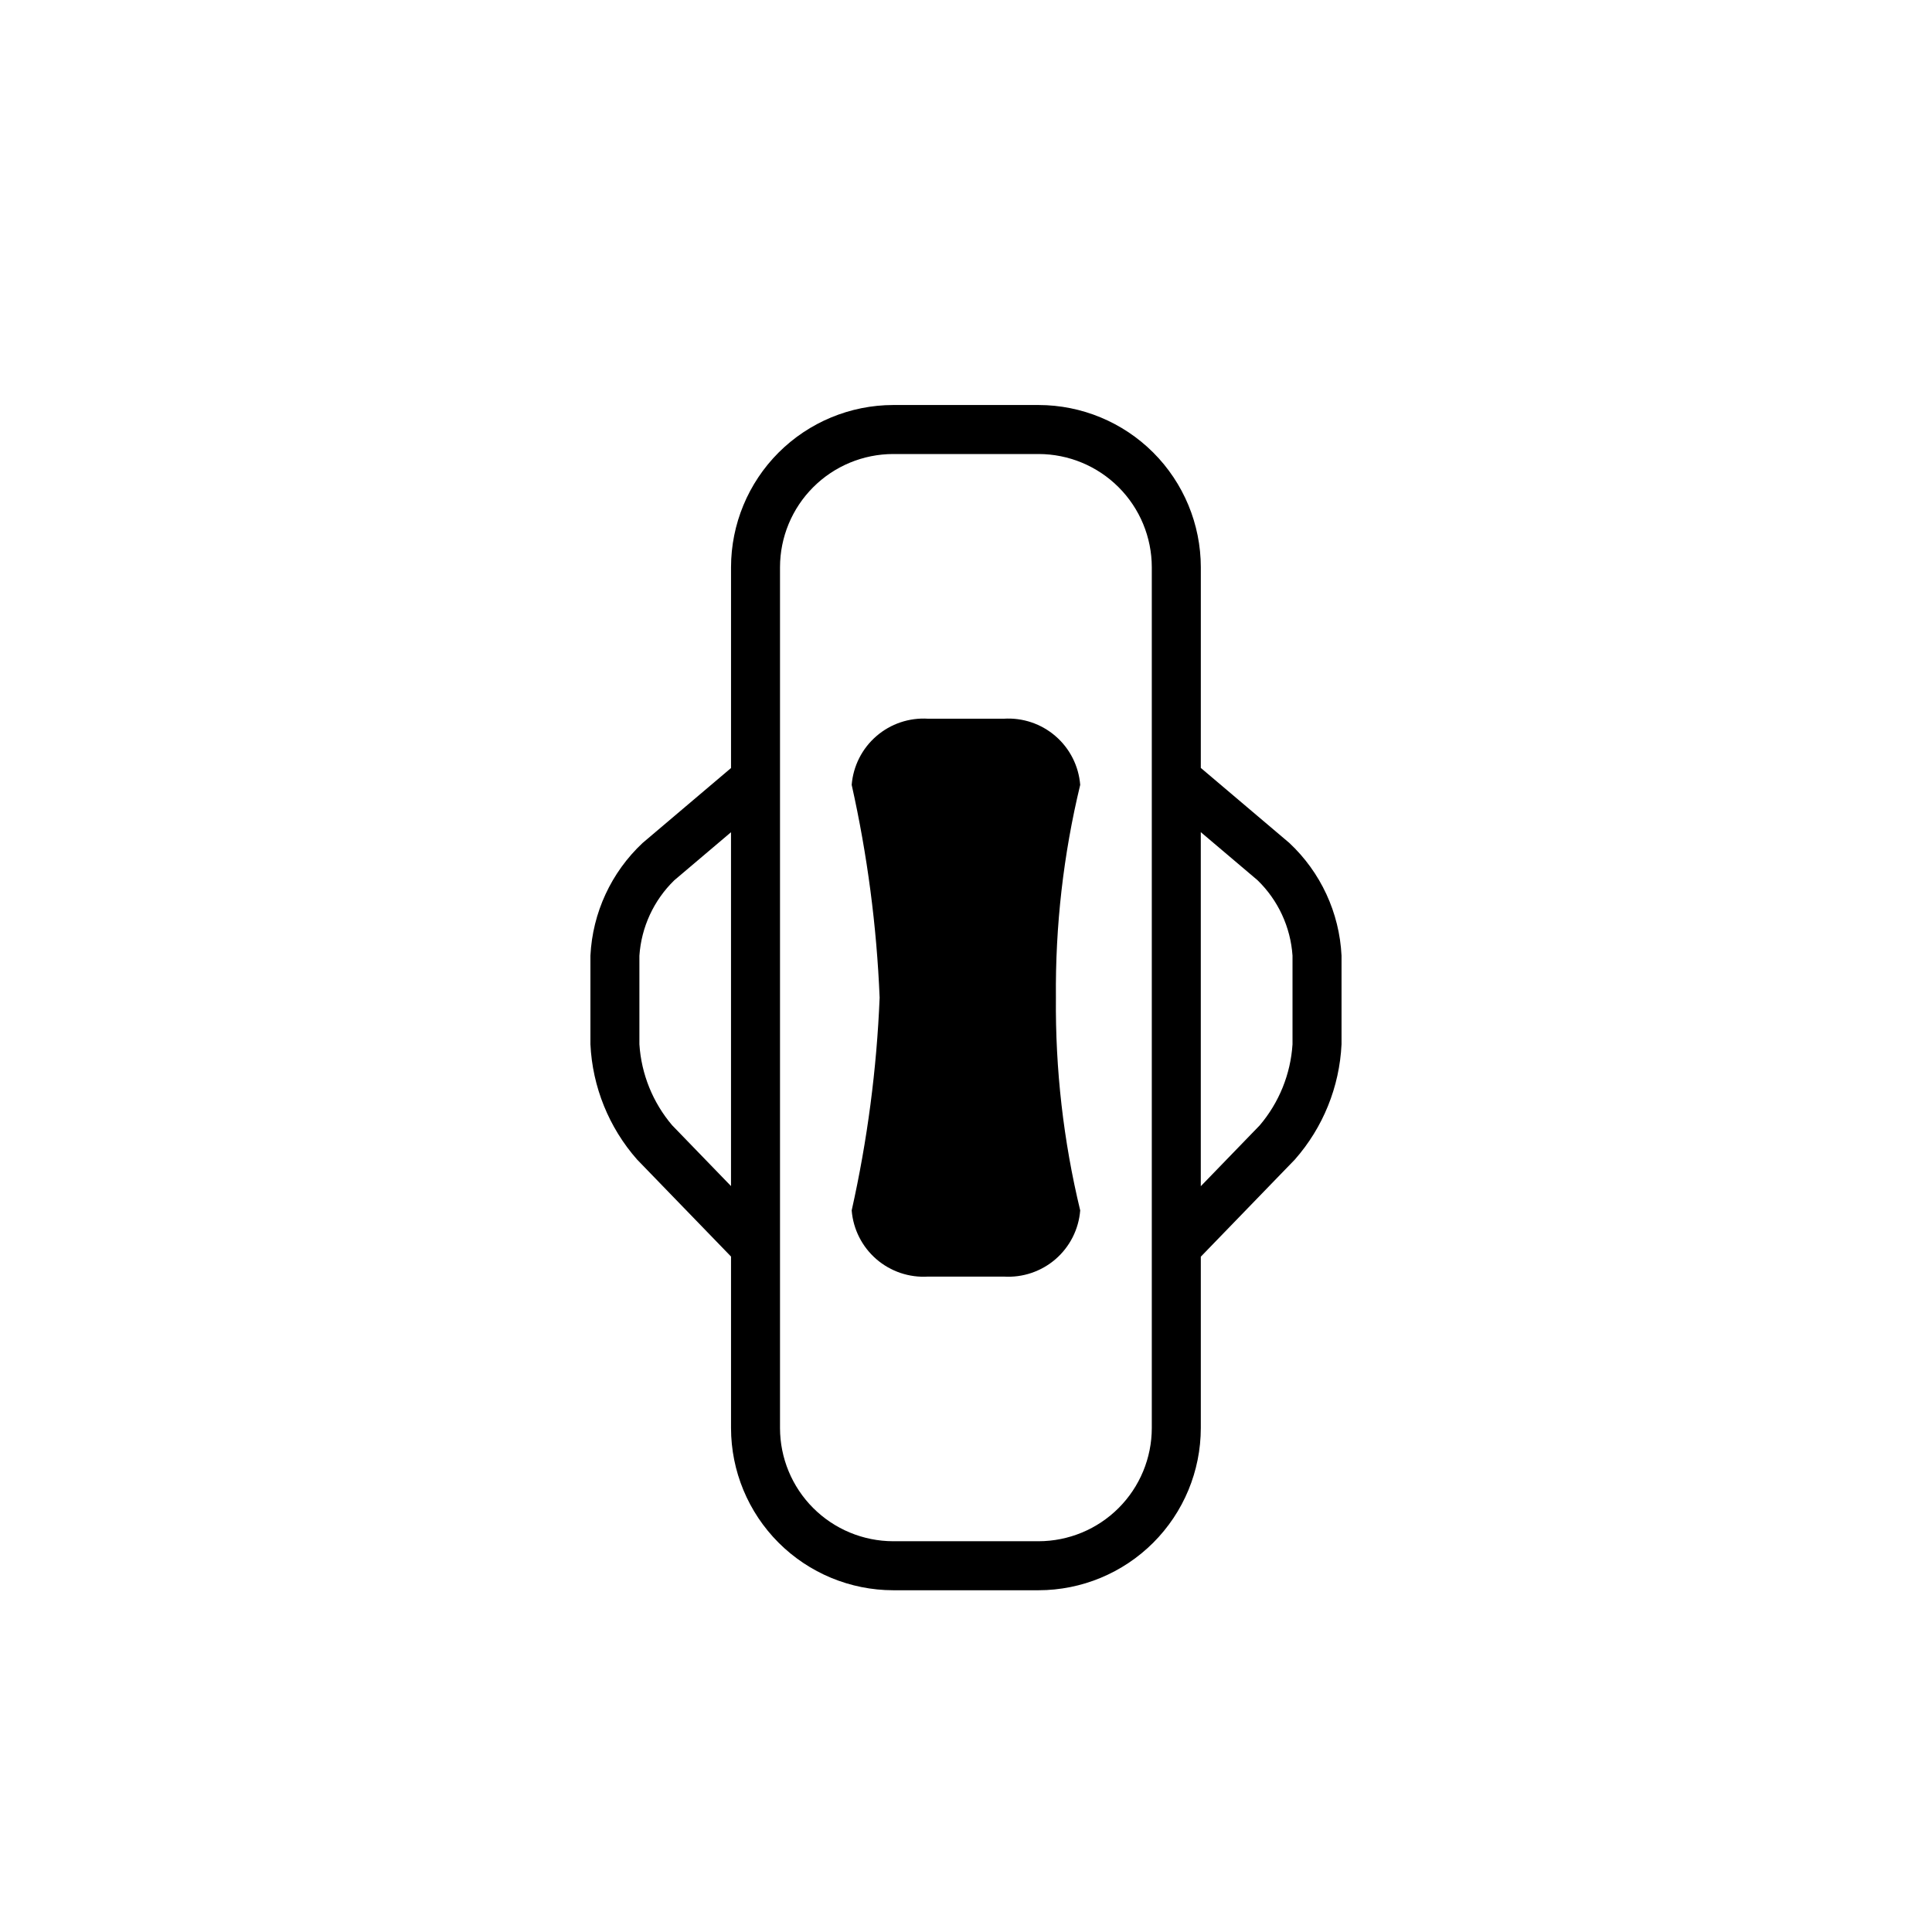
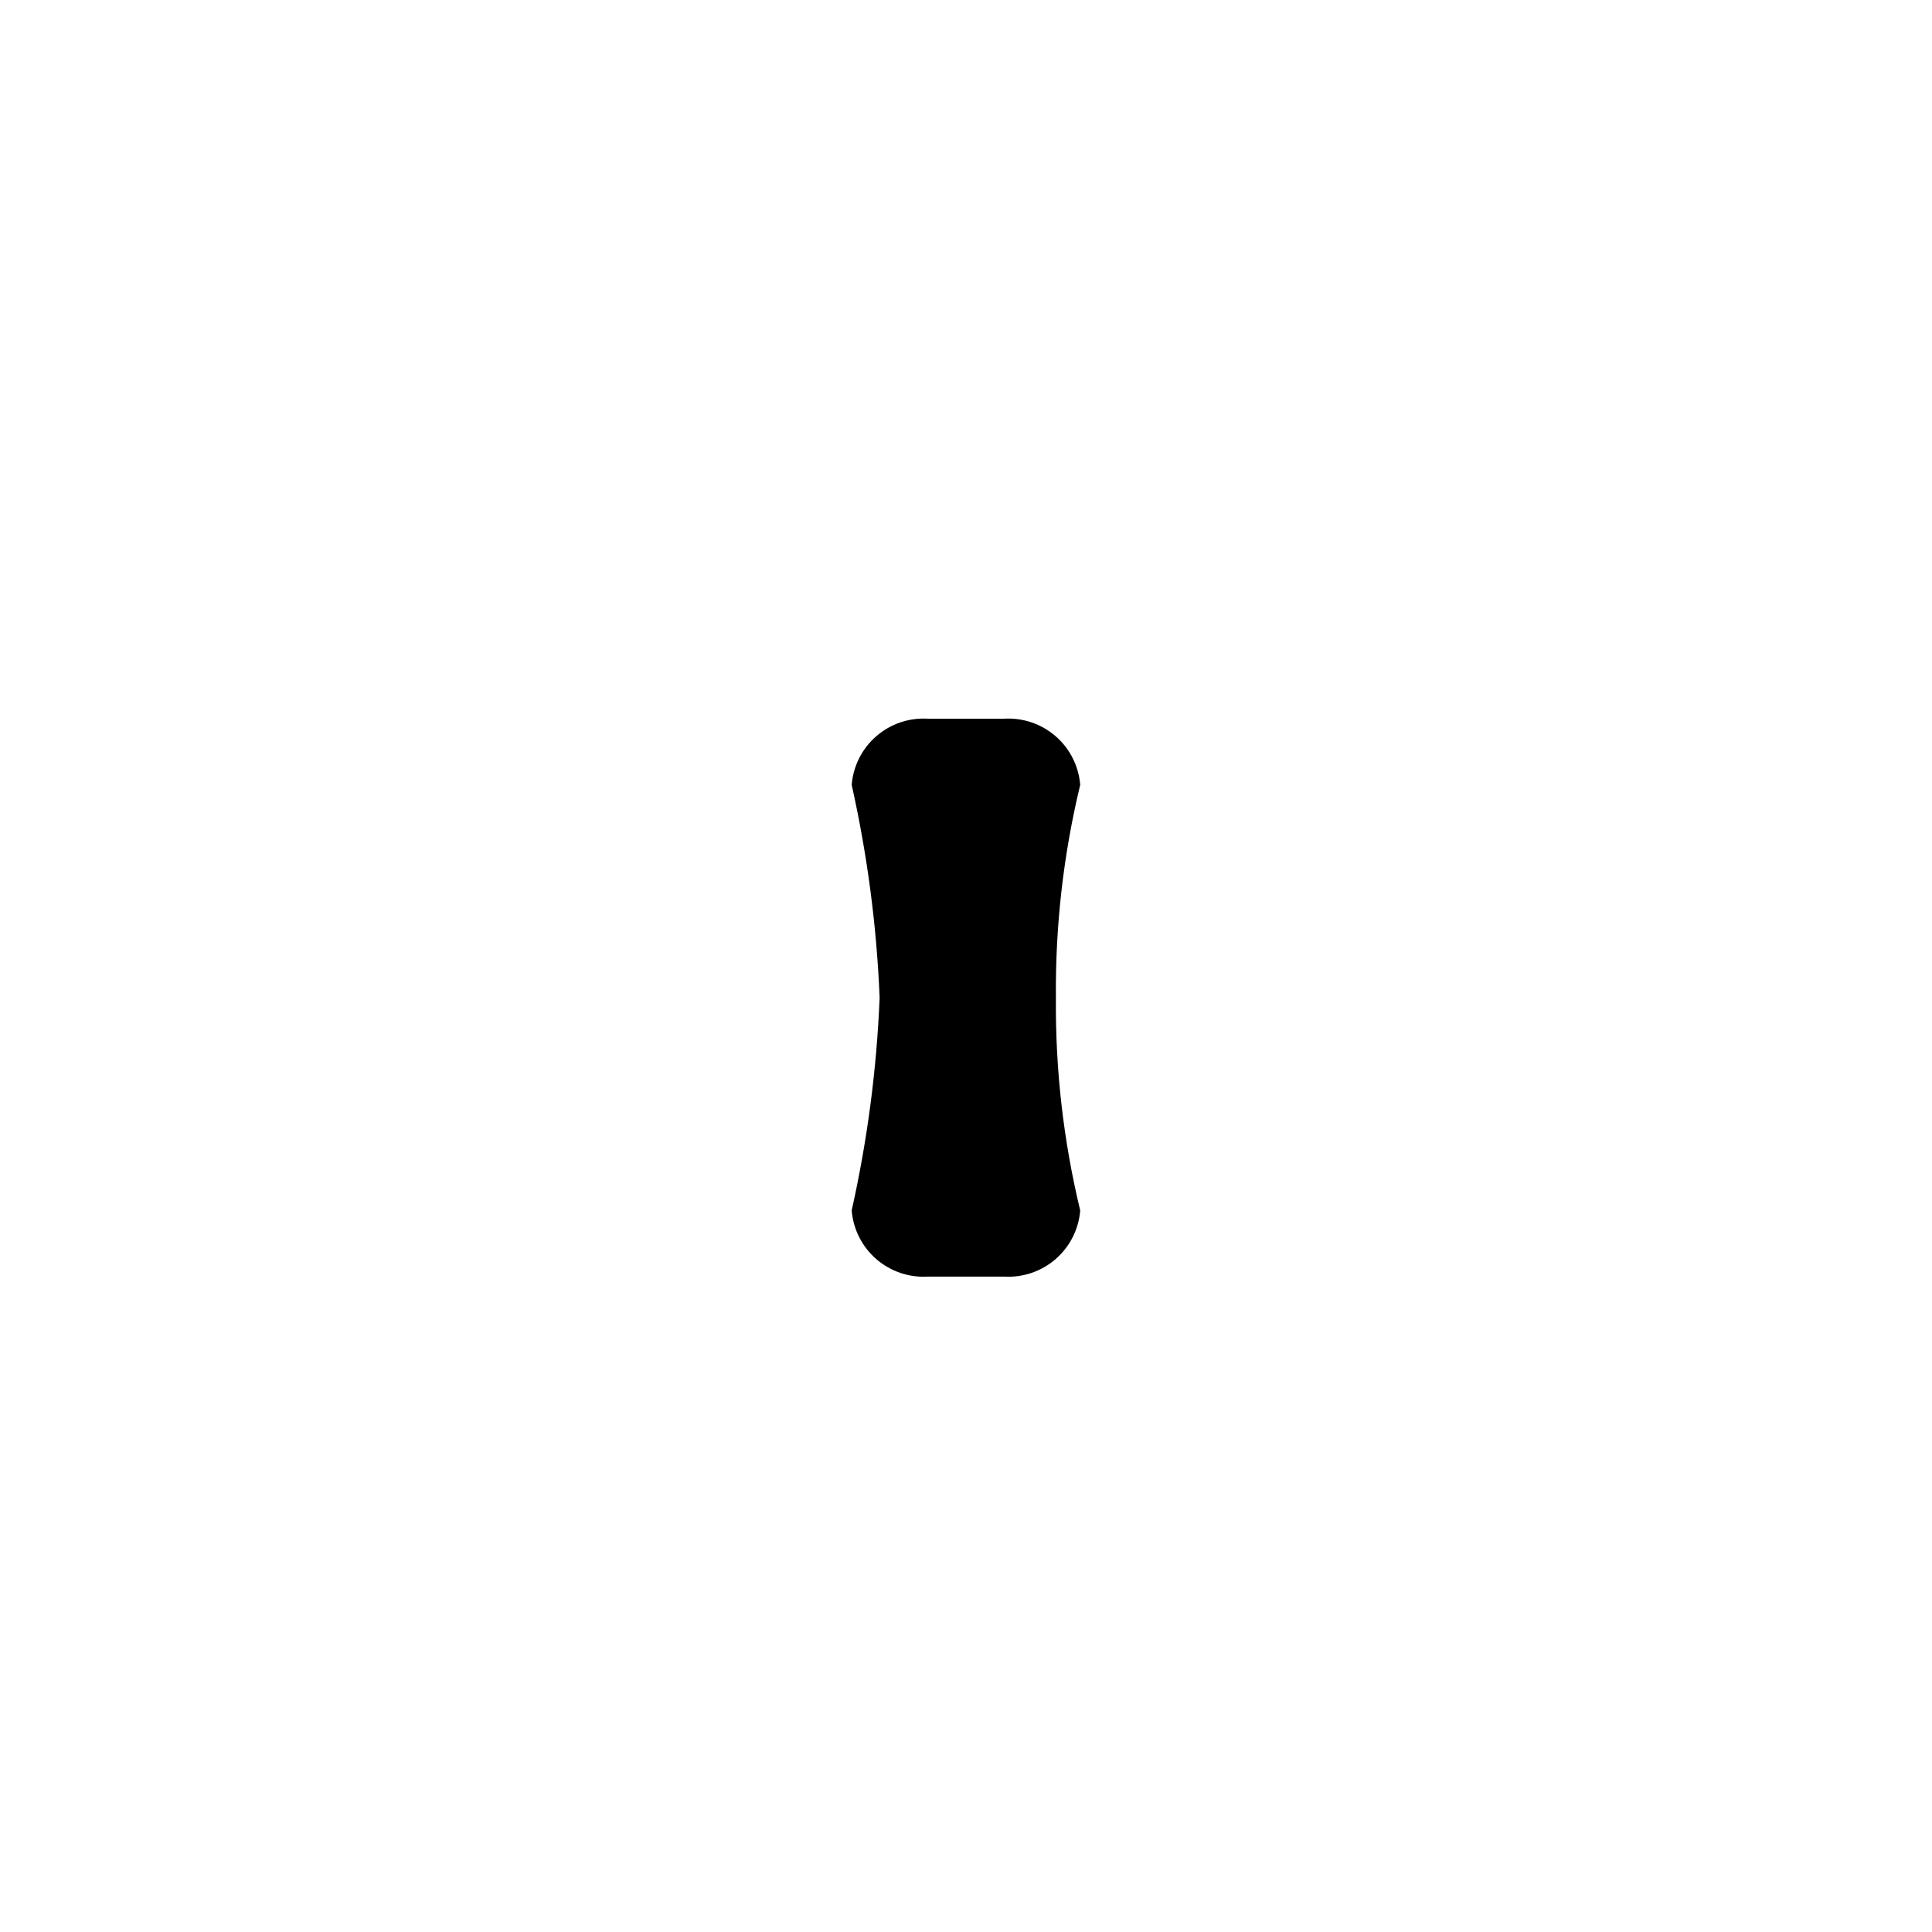
<svg xmlns="http://www.w3.org/2000/svg" fill="#000000" width="800px" height="800px" version="1.1" viewBox="144 144 512 512">
  <g>
    <path d="m389.96 482.31h20.051c5.004 0.316 9.93-1.344 13.719-4.621 3.789-3.281 6.137-7.918 6.535-12.914-4.453-18.461-6.613-37.398-6.438-56.387-0.176-18.988 1.984-37.93 6.438-56.391-0.398-4.992-2.746-9.633-6.535-12.91-3.789-3.281-8.715-4.941-13.719-4.621h-20.051c-5-0.32-9.926 1.34-13.715 4.621-3.789 3.277-6.137 7.918-6.539 12.91 4.148 18.539 6.629 37.41 7.406 56.391-0.777 18.98-3.258 37.852-7.406 56.387 0.402 4.996 2.75 9.633 6.539 12.914 3.789 3.277 8.715 4.938 13.715 4.621z" />
-     <path d="m337.73 477v45.445c0.012 11.398 4.543 22.324 12.602 30.383 8.062 8.059 18.988 12.594 30.387 12.605h38.52c11.398-0.012 22.324-4.547 30.387-12.605 8.059-8.059 12.59-18.984 12.602-30.383v-45.41l24.941-25.762v-0.004c7.461-8.477 11.816-19.242 12.352-30.523v-23.488c-0.559-11.379-5.519-22.094-13.84-29.875l-23.453-19.875 0.004-53.184c-0.016-11.398-4.547-22.324-12.605-30.387-8.059-8.059-18.988-12.59-30.387-12.605h-38.52c-11.398 0.016-22.324 4.547-30.387 12.605-8.059 8.062-12.59 18.988-12.602 30.387v53.211l-23.422 19.852v-0.004c-8.32 7.785-13.281 18.496-13.84 29.875v23.488c0.535 11.285 4.891 22.047 12.352 30.527zm139.55-99.715v0.004c5.441 5.285 8.734 12.398 9.25 19.969v23.488c-0.504 7.914-3.559 15.453-8.699 21.492l-15.609 16.121v-93.832zm-126.57-82.961c0.008-7.957 3.172-15.582 8.797-21.207s13.25-8.789 21.207-8.797h38.52c7.957 0.008 15.582 3.172 21.207 8.797s8.789 13.25 8.797 21.207v228.12c-0.008 7.953-3.172 15.578-8.797 21.203-5.625 5.621-13.25 8.785-21.207 8.797h-38.52c-7.957-0.012-15.582-3.176-21.207-8.801-5.625-5.621-8.789-13.25-8.797-21.203zm-37.262 102.93c0.516-7.57 3.809-14.684 9.25-19.973l15.027-12.734v93.777l-15.574-16.09h-0.004c-5.141-6.039-8.191-13.578-8.699-21.492z" />
  </g>
</svg>